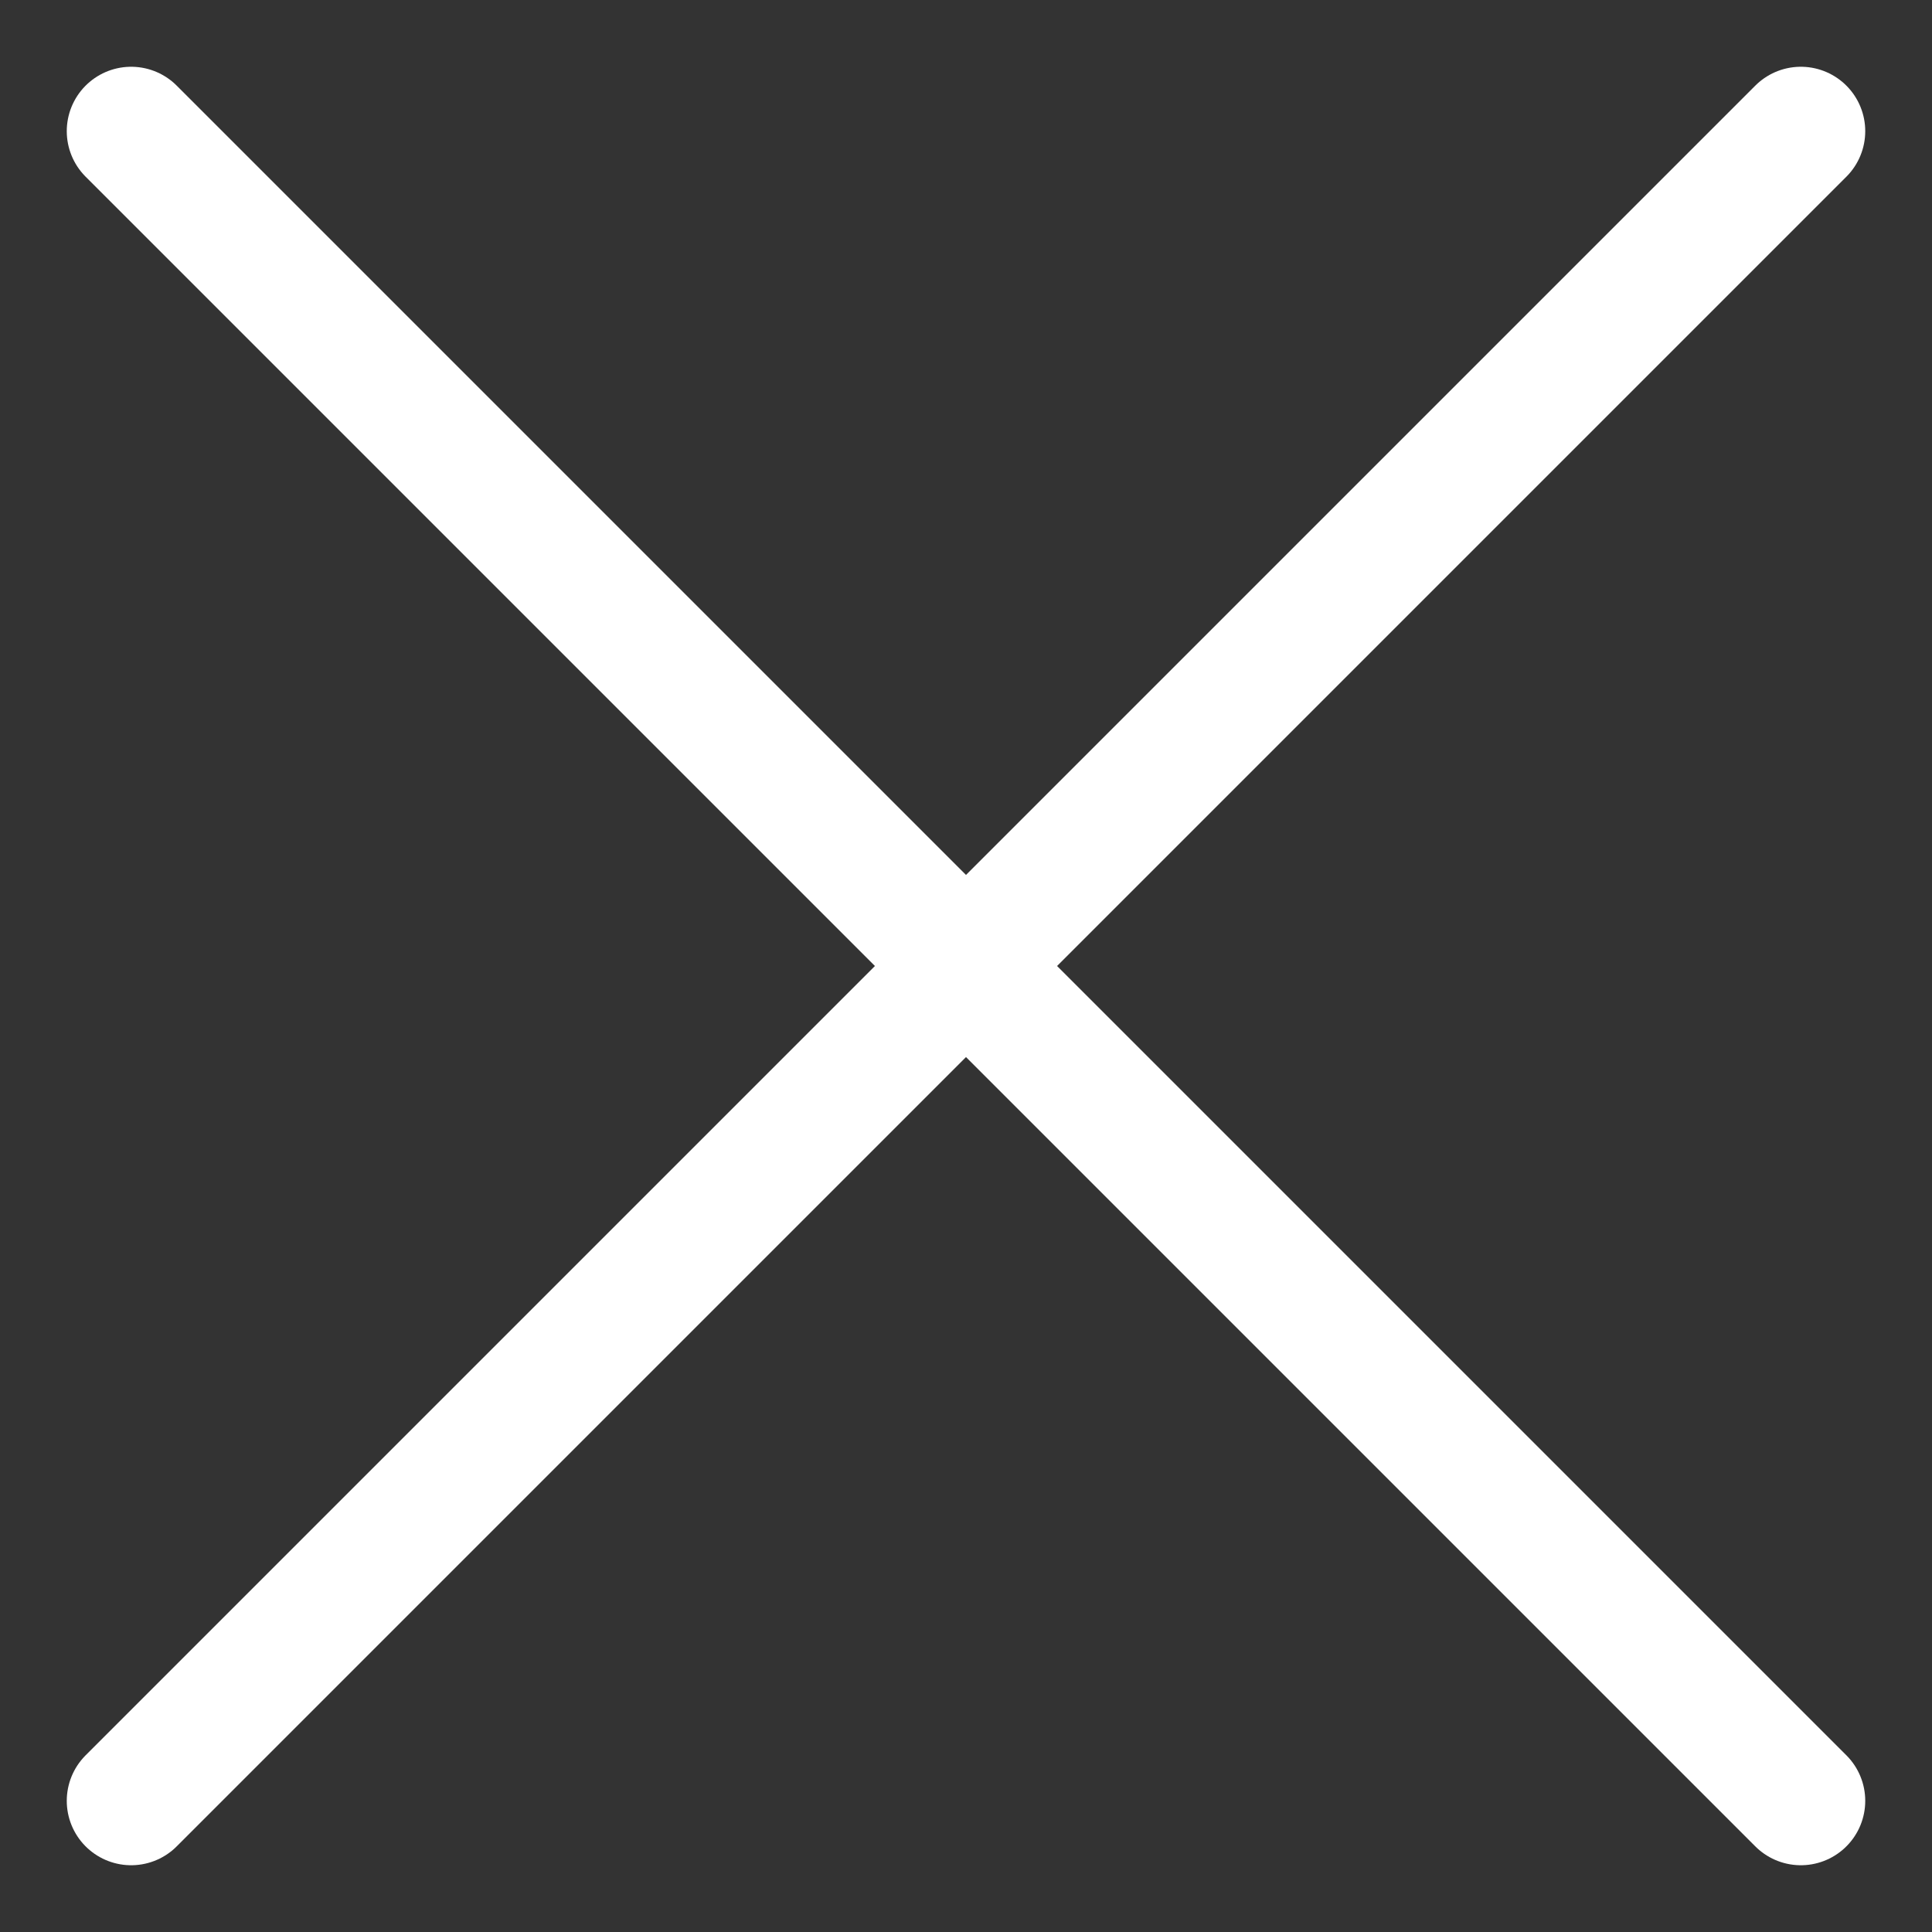
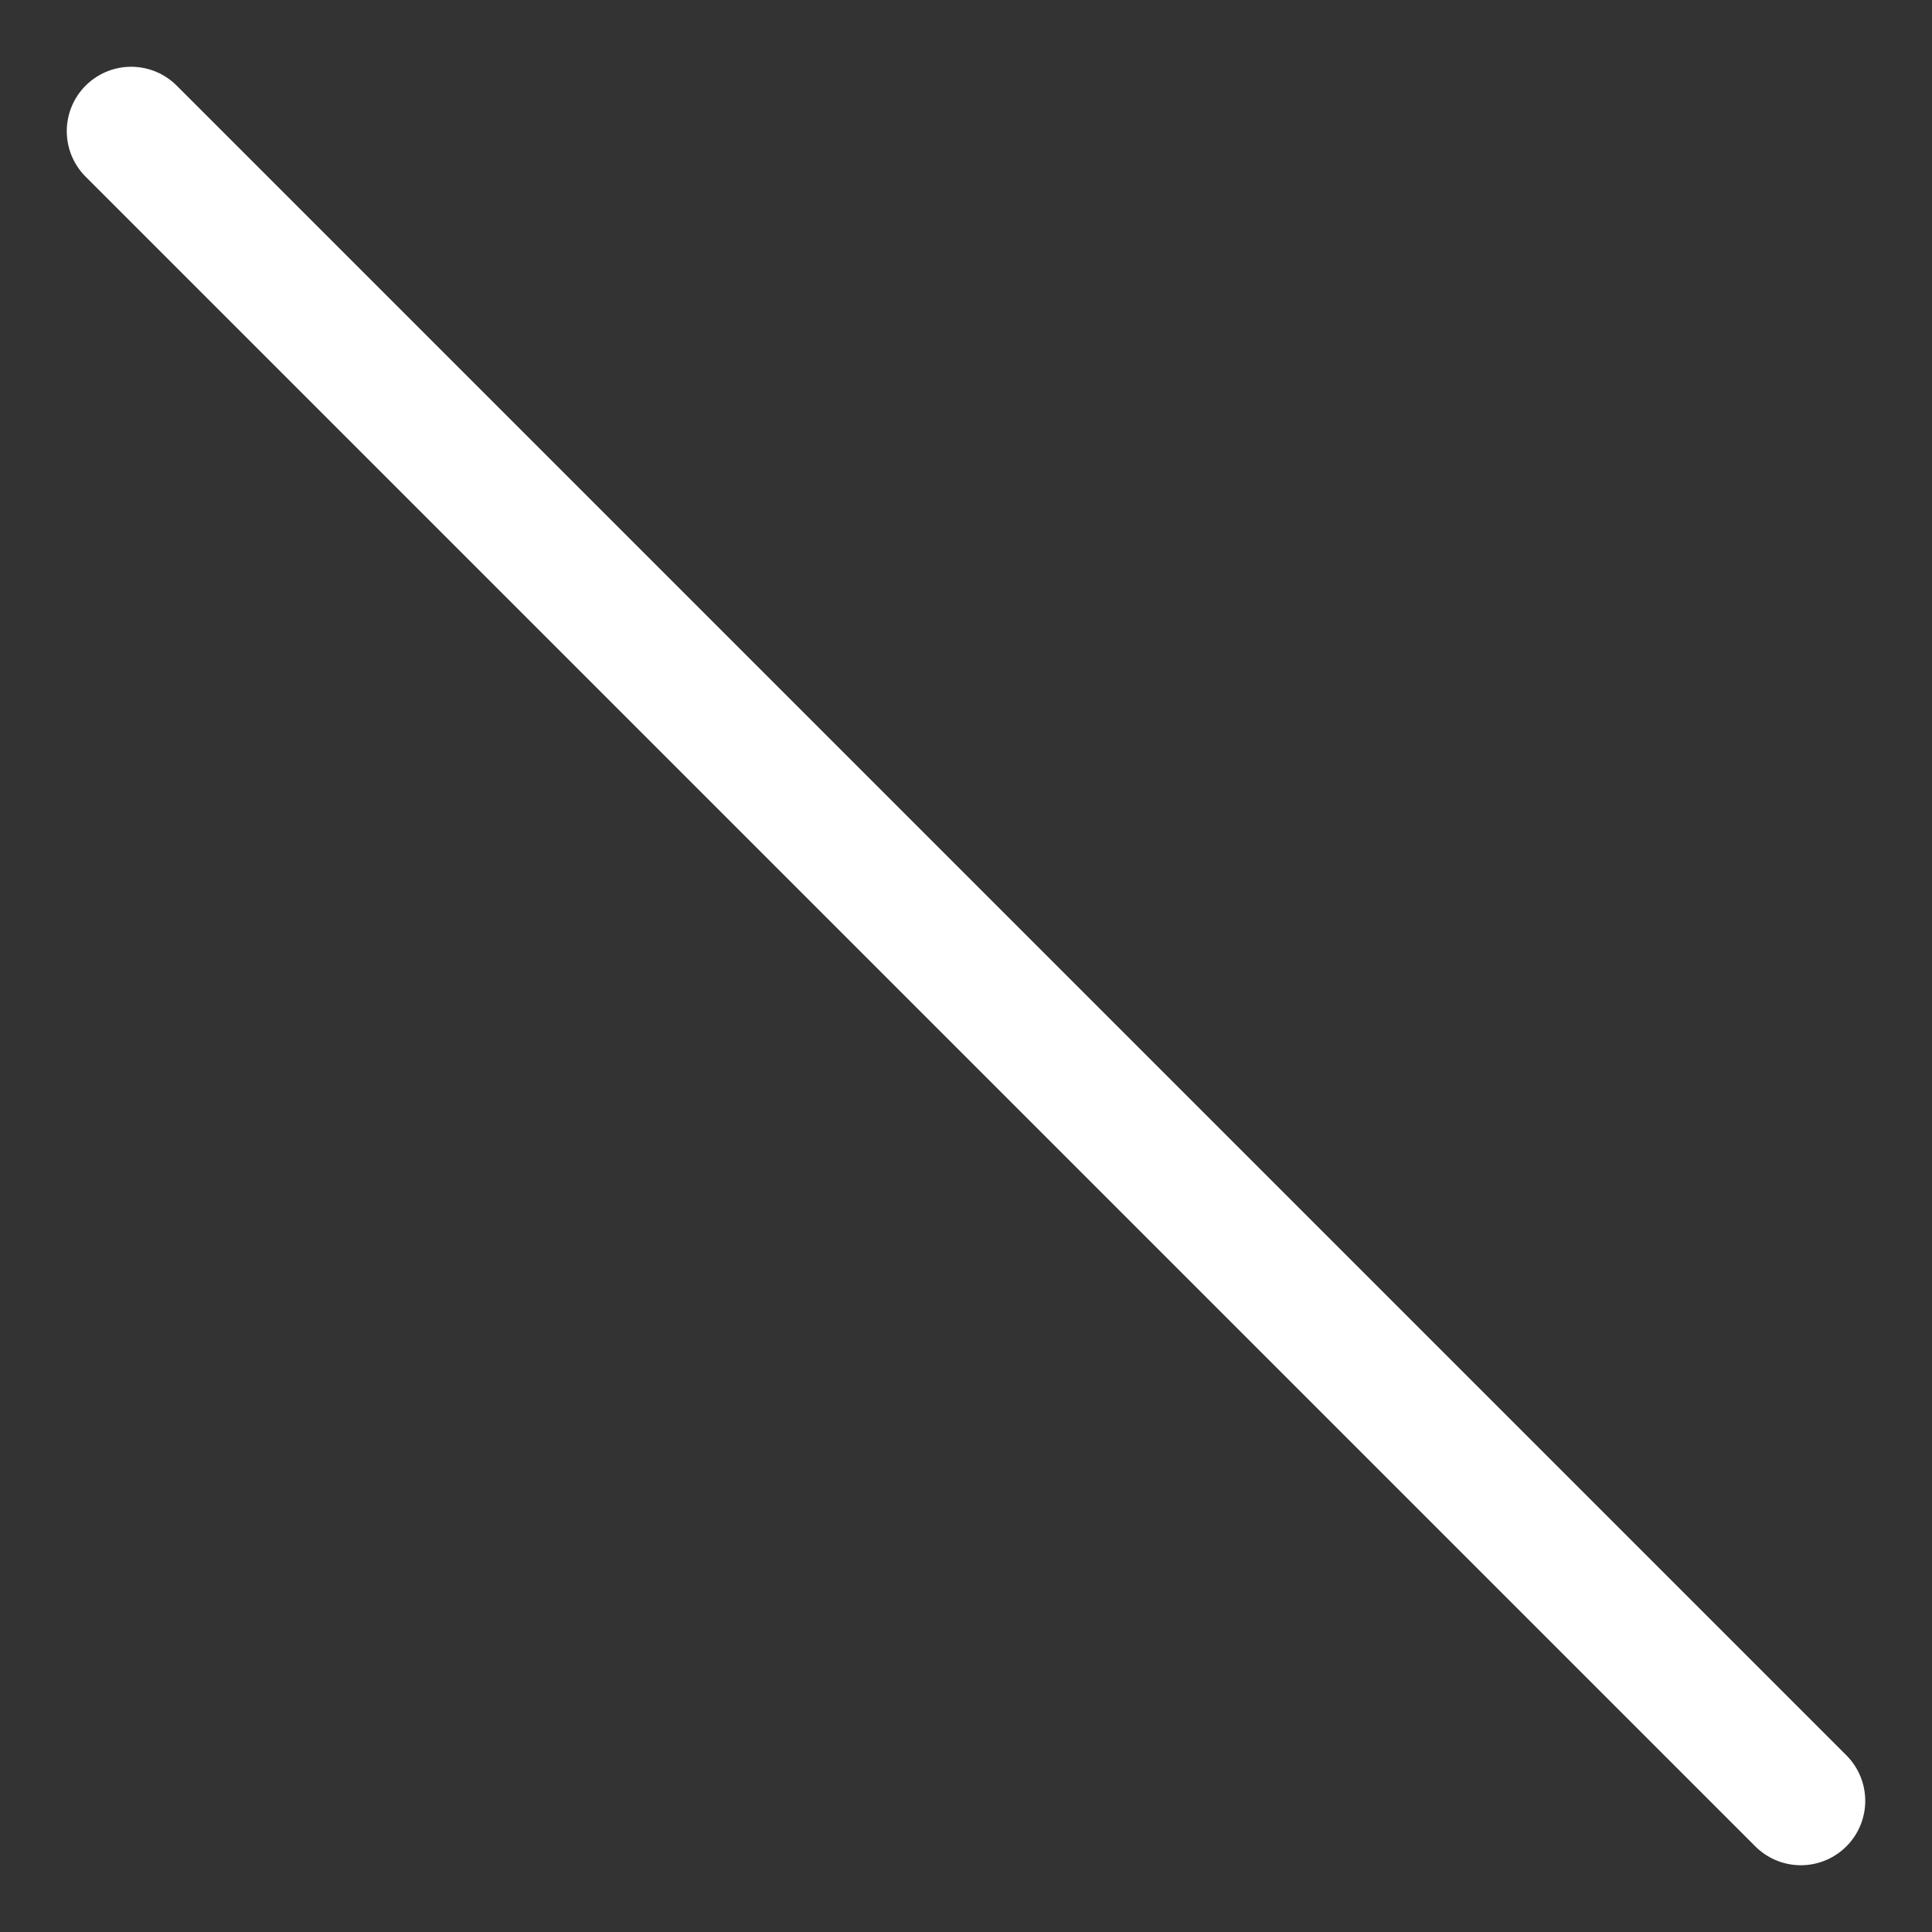
<svg xmlns="http://www.w3.org/2000/svg" width="18" height="18" viewBox="0 0 18 18" fill="none">
  <rect x="0" y="0" width="18" height="18" fill="#333333" stroke="none" />
  <path d="M1.222 1.222L16.778 16.778" stroke="white" stroke-width="1.2" stroke-linecap="round" stroke-linejoin="round" />
-   <path d="M16.778 1.222L1.222 16.778" stroke="white" stroke-width="1.2" stroke-linecap="round" stroke-linejoin="round" />
</svg>